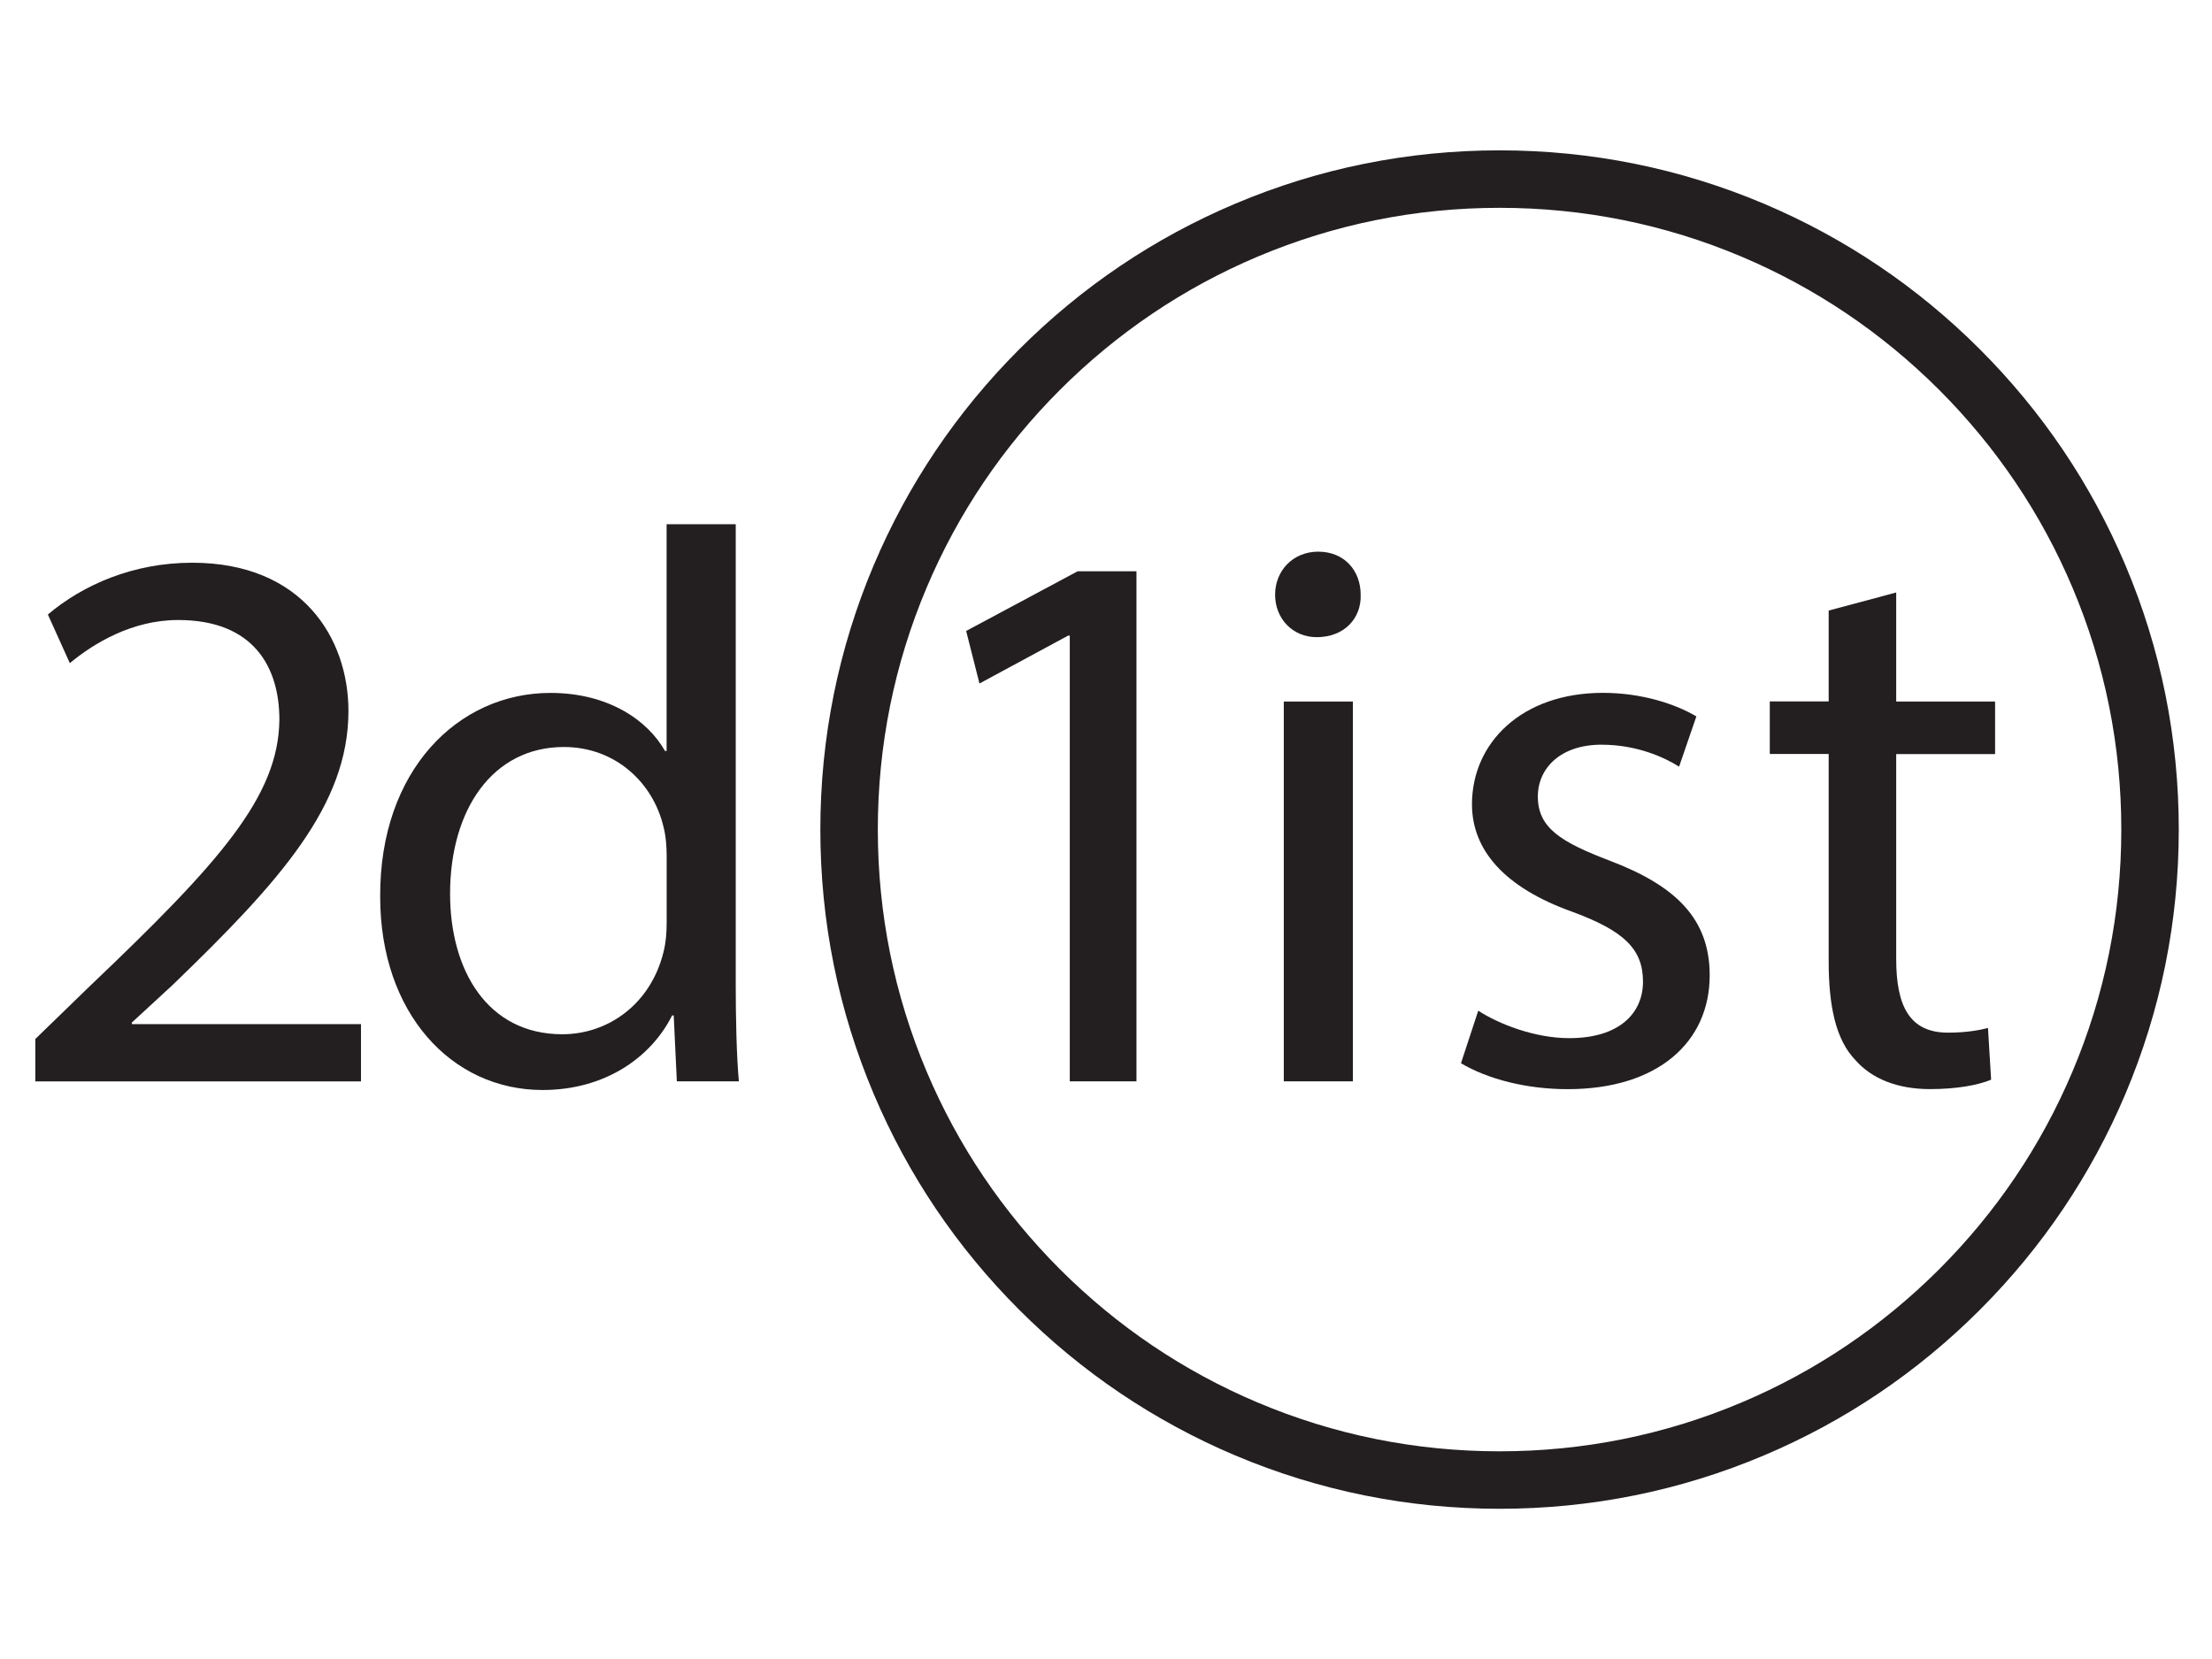
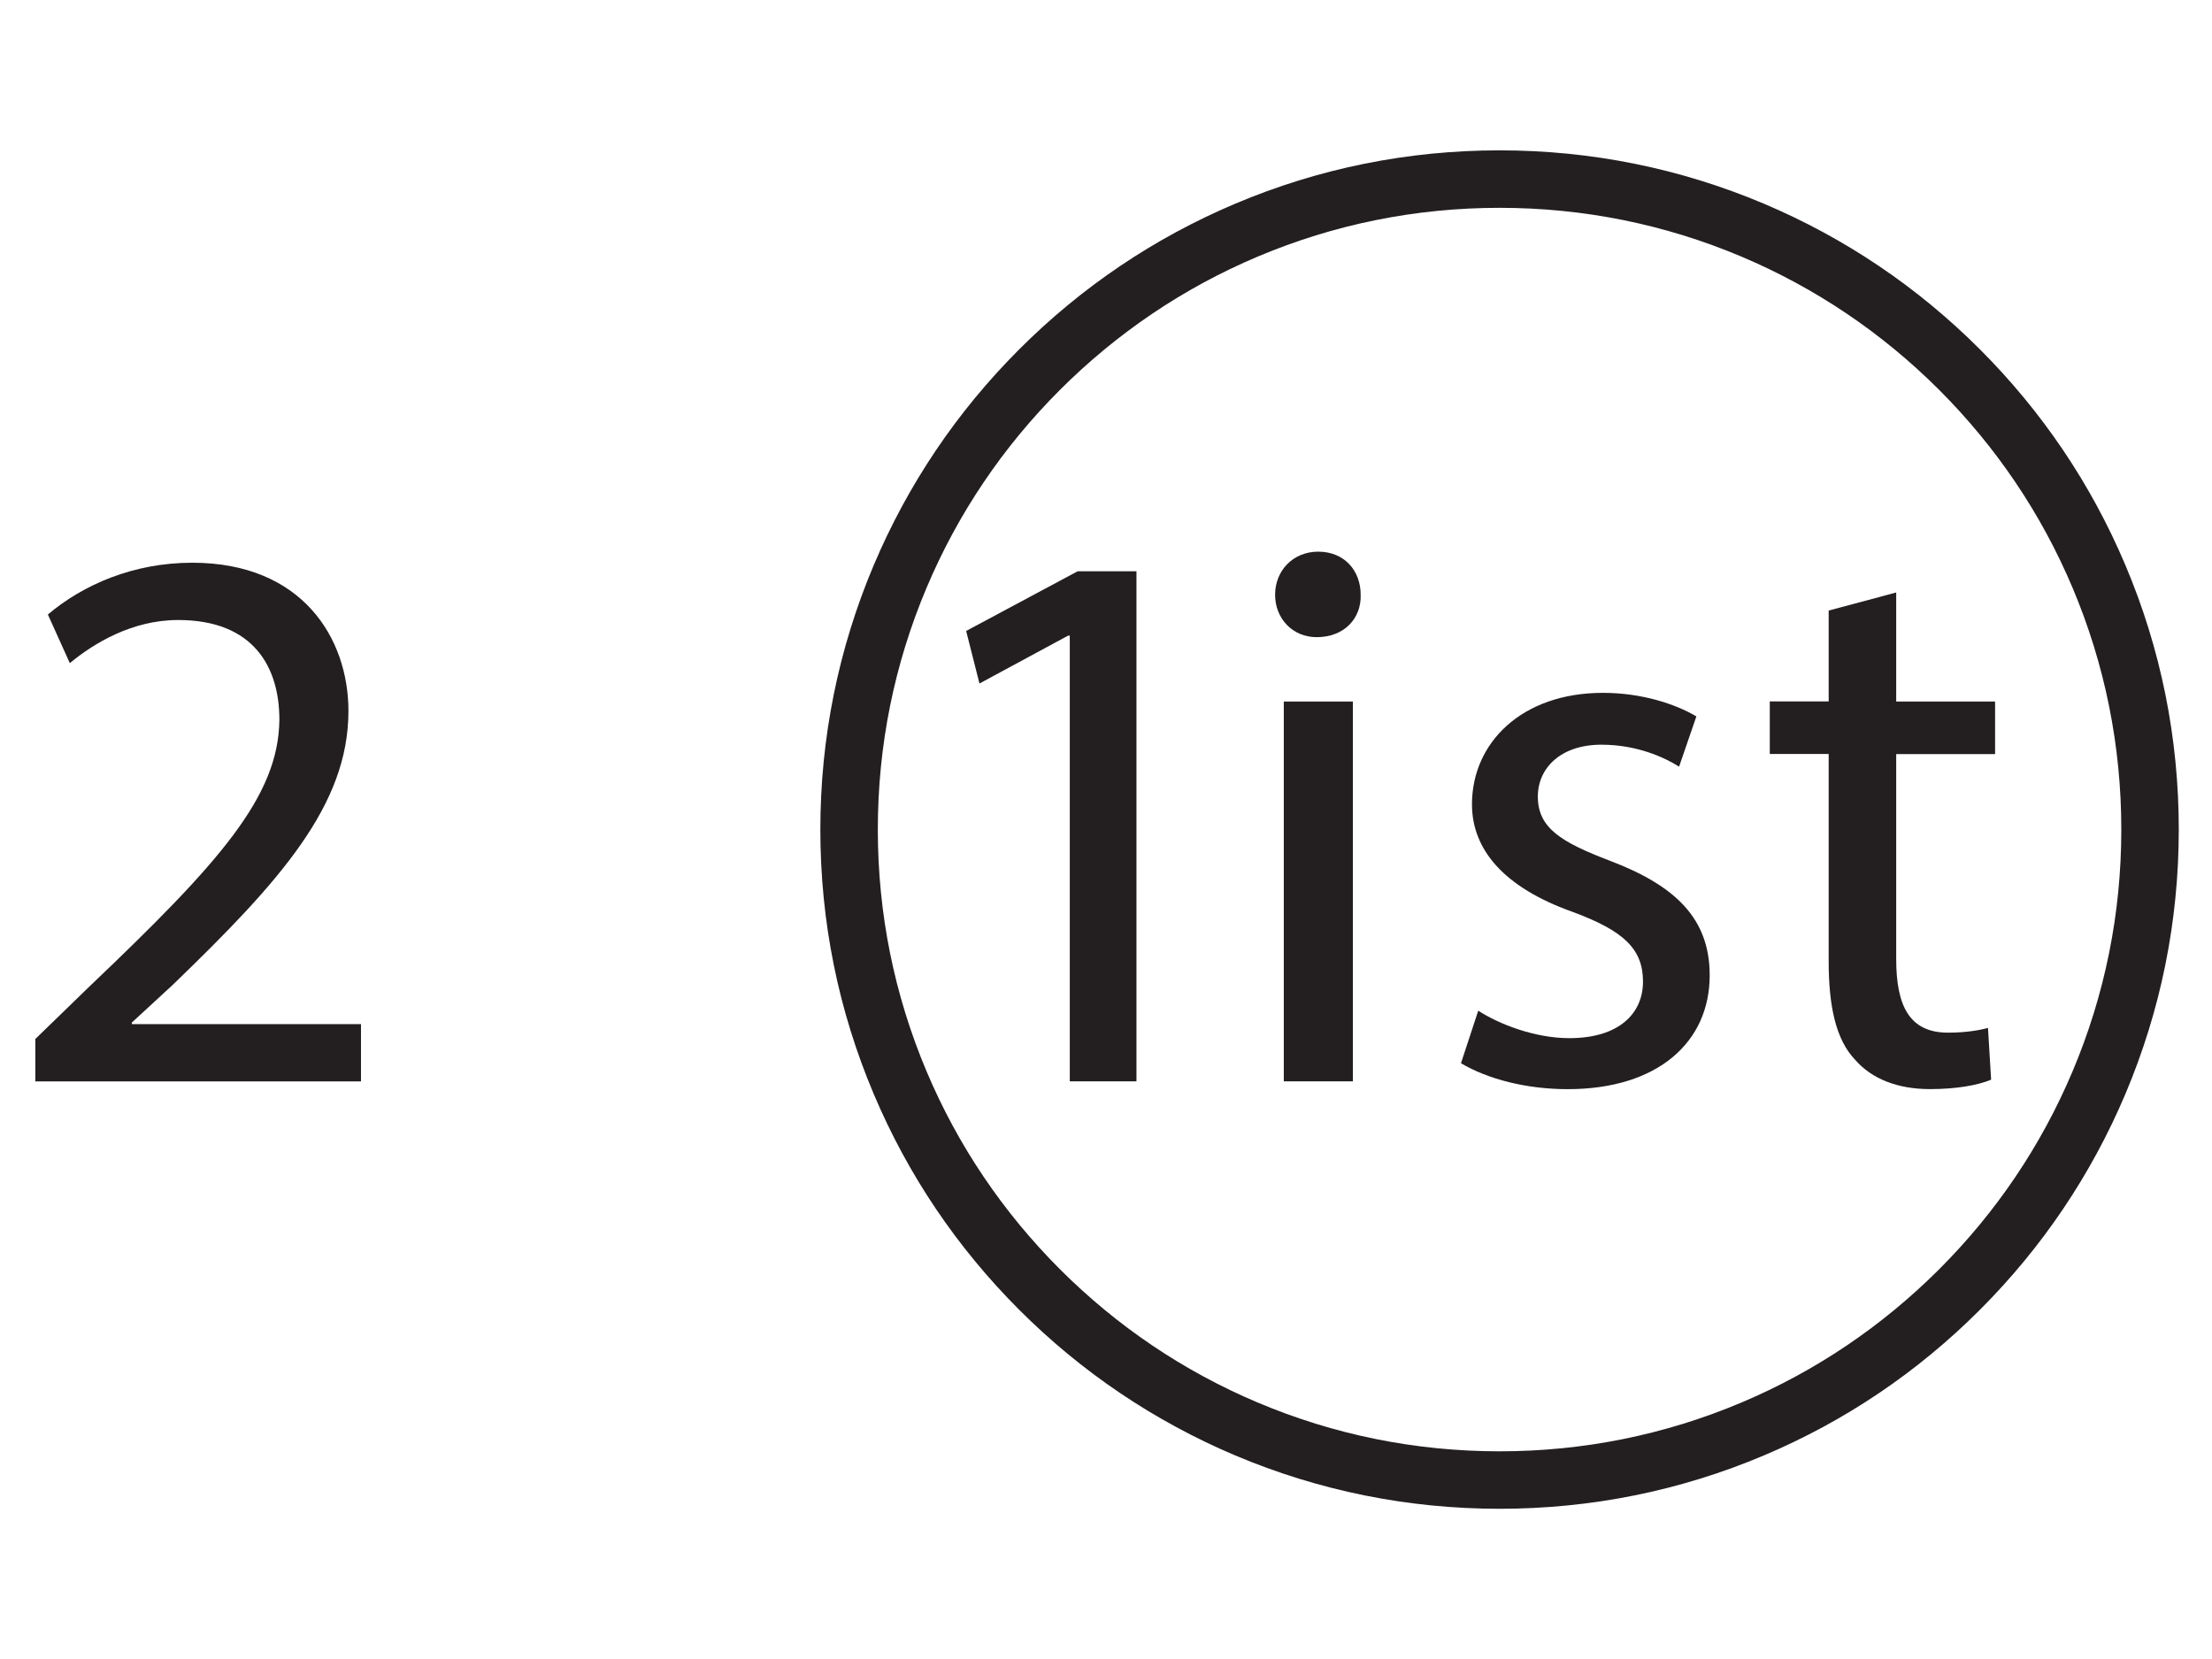
<svg xmlns="http://www.w3.org/2000/svg" version="1.1" id="Layer_1" x="0px" y="0px" viewBox="0 0 3456 2592" enable-background="new 0 0 3456 2592" xml:space="preserve">
  <g>
    <path fill="#231F20" d="M2342.9,2357.3c-143.3,0-282.2-28.1-413.1-83.4c-126.4-53.5-239.9-130-337.3-227.4   c-97.5-97.5-174-210.9-227.4-337.3c-55.4-130.9-83.4-269.9-83.4-413.1s28.1-282.2,83.4-413.1c53.5-126.4,130-239.9,227.4-337.3   s210.9-174,337.3-227.4c130.9-55.4,269.9-83.4,413.1-83.4s282.2,28.1,413.1,83.4c126.4,53.5,239.9,130,337.3,227.4   c97.5,97.5,174,210.9,227.4,337.3c55.4,130.9,83.4,269.9,83.4,413.1s-28.1,282.2-83.4,413.1c-53.5,126.4-130,239.9-227.4,337.3   c-97.5,97.5-210.9,174-337.3,227.4C2625.2,2329.2,2486.2,2357.3,2342.9,2357.3z M2342.9,324.7c-131.1,0-258.3,25.7-378.1,76.3   c-115.7,48.9-219.5,119-308.8,208.2c-89.2,89.2-159.3,193.1-208.2,308.8c-50.6,119.7-76.3,246.9-76.3,378.1   c0,131.1,25.7,258.3,76.3,378.1c48.9,115.7,119,219.5,208.2,308.8c89.2,89.2,193.1,159.3,308.8,208.2   c119.7,50.6,246.9,76.3,378.1,76.3s258.3-25.7,378.1-76.3c115.7-48.9,219.5-119,308.8-208.2c89.2-89.2,159.3-193.1,208.2-308.8   c50.6-119.7,76.3-246.9,76.3-378.1c0-131.1-25.7-258.3-76.3-378.1c-48.9-115.7-119-219.5-208.2-308.8   C2940.5,520,2836.6,449.9,2721,401C2601.3,350.4,2474.1,324.7,2342.9,324.7z" />
  </g>
  <g enable-background="new    ">
    <path fill="#231F20" d="M1671.3,993.1h-2.5l-138.5,74.8l-20.8-82.1l174.1-93.2h92v796.9h-104.2V993.1z" />
  </g>
  <g enable-background="new    ">
-     <path fill="#231F20" d="M1149.5,819v717.2c0,52.7,1.2,112.8,4.9,153.3h-96.9l-4.9-103h-2.5c-33.1,66.2-105.4,116.5-202.3,116.5   c-143.4,0-253.8-121.4-253.8-301.6c-1.2-197.4,121.4-318.8,266-318.8c90.7,0,152,42.9,179,90.7h2.5V819H1149.5z M1041.6,1337.6   c0-13.5-1.2-31.9-4.9-45.4c-15.9-68.7-74.8-125.1-155.7-125.1c-111.6,0-177.8,98.1-177.8,229.3c0,120.1,58.8,219.5,175.3,219.5   c72.3,0,138.5-47.8,158.2-128.7c3.7-14.7,4.9-29.4,4.9-46.6V1337.6z" />
-   </g>
+     </g>
  <g enable-background="new    ">
    <path fill="#231F20" d="M55.2,1689.5v-66.2l84.6-82.1c203.5-193.7,295.5-296.7,296.7-416.8c0-80.9-39.2-155.7-158.2-155.7   c-72.3,0-132.4,36.8-169.2,67.4l-34.3-76c55.2-46.6,133.6-80.9,225.6-80.9c171.6,0,244,117.7,244,231.7   c0,147.1-106.7,266-274.6,427.9l-63.8,58.8v2.5h358v89.5H55.2z" />
  </g>
  <g enable-background="new    ">
    <path fill="#231F20" d="M2125.9,929.3c1.2,36.8-25.7,66.2-68.7,66.2c-38,0-65-29.4-65-66.2c0-38,28.2-67.4,67.4-67.4   C2100.2,861.9,2125.9,891.3,2125.9,929.3z M2005.8,1689.5v-593.4h107.9v593.4H2005.8z" />
  </g>
  <g enable-background="new    ">
    <path fill="#231F20" d="M2309.6,1579.1c31.9,20.8,88.3,42.9,142.2,42.9c78.5,0,115.2-39.2,115.2-88.3c0-51.5-30.7-79.7-110.3-109.1   c-106.7-38-156.9-96.9-156.9-168c0-95.6,77.2-174.1,204.7-174.1c60.1,0,112.8,17.2,145.9,36.8l-27,78.5   c-23.3-14.7-66.2-34.3-121.4-34.3c-63.8,0-99.3,36.8-99.3,80.9c0,49,35.6,71.1,112.8,100.5c103,39.2,155.7,90.7,155.7,179   c0,104.2-80.9,177.8-221.9,177.8c-65,0-125.1-15.9-166.7-40.5L2309.6,1579.1z" />
  </g>
  <g enable-background="new    ">
    <path fill="#231F20" d="M2962.6,925.7v170.4h154.5v82.1h-154.5v320c0,73.6,20.8,115.2,80.9,115.2c28.2,0,49-3.7,62.5-7.4l4.9,80.9   c-20.8,8.6-53.9,14.7-95.6,14.7c-50.3,0-90.7-15.9-116.5-45.4c-30.7-31.9-41.7-84.6-41.7-154.5v-323.7h-92v-82.1h92V953.9   L2962.6,925.7z" />
  </g>
</svg>